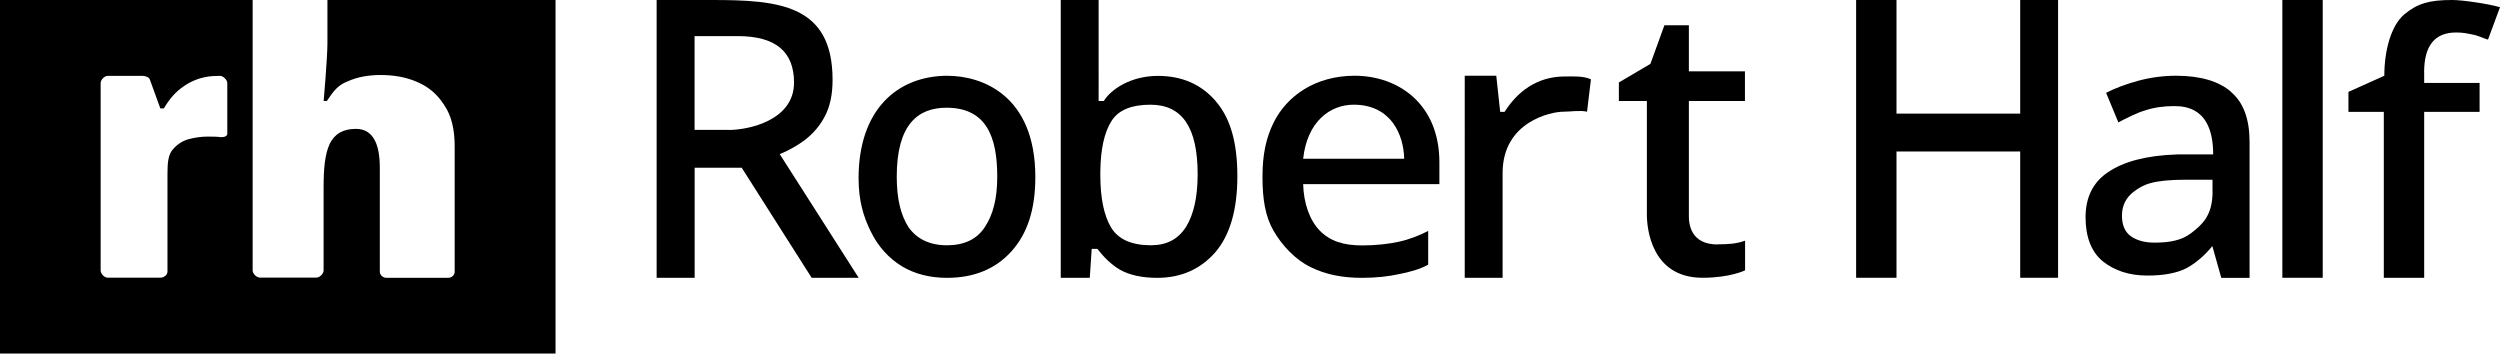
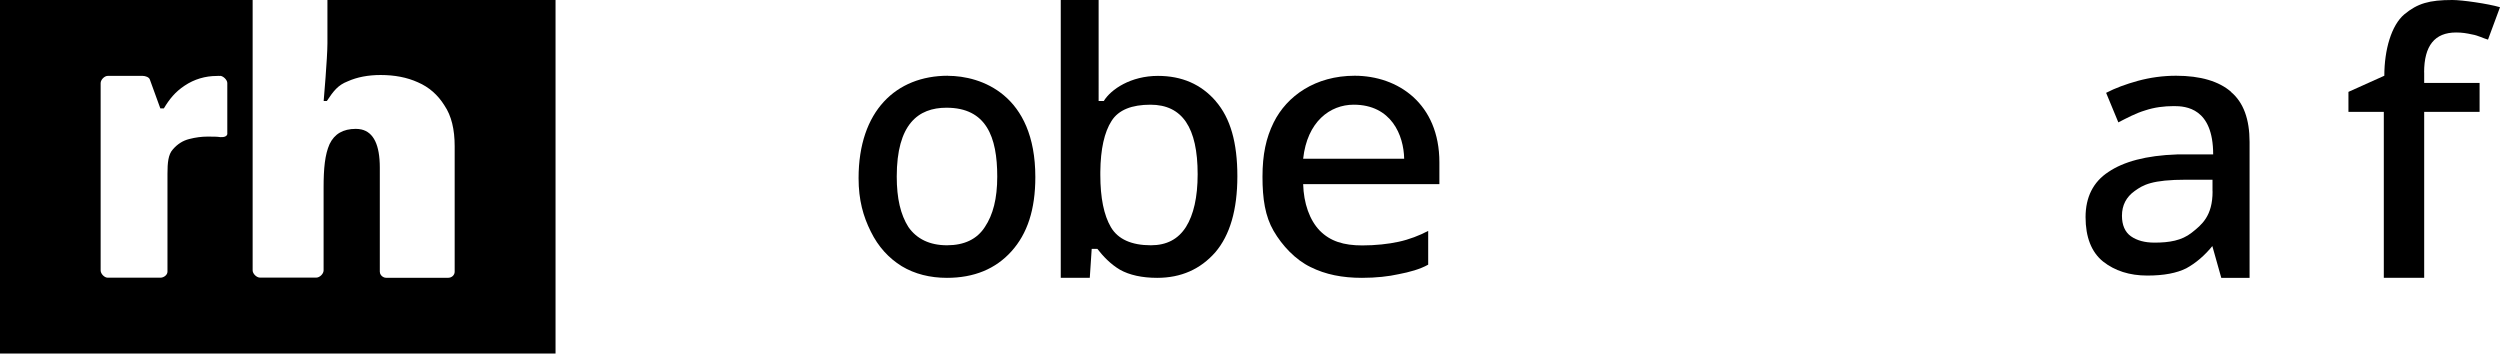
<svg xmlns="http://www.w3.org/2000/svg" id="Layer_1" data-name="Layer 1" viewBox="0 0 339.31 47.98">
-   <path d="M105.82,20.92c1.2-.48,2.36-1.13,3.46-1.95,1.1-.86,2.02-1.92,2.69-3.22.7-1.34,1.03-2.96,1.03-4.92,0-10.26-7.35-10.83-16.43-10.83h-7.45v37.7h5.16v-14.93h6.39l9.49,14.93h6.38l-10.71-16.78ZM98.88,17.63h-4.61V4.9h5.86c5.14,0,7.64,2.11,7.64,6.31,0,5.11-6.12,6.43-8.89,6.43Z" />
  <path d="M128.65,10.28c-7.01,0-12.12,4.76-12.12,13.9,0,2.98.63,5.19,1.66,7.25,1.01,2.06,2.43,3.6,4.2,4.7,1.76,1.06,3.84,1.58,6.13,1.58,3.67,0,6.6-1.2,8.76-3.6,2.16-2.4,3.24-5.66,3.24-10.08,0-11.21-7.37-13.74-11.88-13.74ZM133.67,30.81c-1.06,1.65-2.79,2.48-5.14,2.48s-4.11-.86-5.24-2.48c-1.06-1.68-1.58-3.86-1.58-6.85,0-7.11,2.91-9.34,6.75-9.34,5.41,0,6.89,3.96,6.89,9.34,0,3-.57,5.19-1.68,6.85Z" />
  <path d="M165.01,13.73c-1.99-2.3-4.61-3.43-7.85-3.43-3.68,0-6.38,1.82-7.35,3.41h-.7V0h-5.14v37.7h3.94l.26-3.92h.77c.77.99,1.78,2.07,3.07,2.83,1.28.72,3,1.1,5.05,1.1,3.24,0,5.86-1.17,7.88-3.46,1.99-2.33,3-5.76,3-10.33s-.94-7.88-2.93-10.18ZM160.96,30.81c-1.06,1.66-2.62,2.48-4.76,2.48-2.62,0-4.46-.82-5.42-2.45-.96-1.63-1.44-4.01-1.44-7.09v-.41c.03-3.12.55-5.4,1.52-6.92.96-1.53,2.79-2.21,5.28-2.21,4.34,0,6.41,3.12,6.41,9.44,0,3.12-.55,5.5-1.59,7.16Z" />
  <path d="M195.36,22.04c0-7.99-5.64-11.76-11.5-11.76-5.31,0-9.2,2.72-11,6.36-1.03,2.09-1.51,4.34-1.51,7.35s.36,5.36,1.51,7.35c1.18,2.02,2.96,3.91,5,4.9,2.06,1.03,4.34,1.47,6.99,1.47,1.92,0,3.62-.19,5-.5,1.42-.27,2.9-.67,3.99-1.29v-4.58c-1.17.62-2.6,1.17-3.99,1.47-1.39.31-3.19.5-4.95.5-2.55,0-4.35-.57-5.77-2-1.39-1.44-2.19-3.72-2.26-6.32h18.49v-2.96ZM176.87,21.54c.55-5.04,3.65-7.33,6.86-7.33,5.12,0,6.79,4.15,6.85,7.33h-13.71Z" />
-   <path d="M212.36,10.38c1.1,0,2.49-.1,3.57.38l-.53,4.4c-.89-.22-2.26,0-3.22,0-1.61,0-8.24,1.32-8.24,8.33v14.21h-5.14V10.28h4.28l.53,4.9h.6c1.71-2.69,4.35-4.8,8.16-4.8Z" />
-   <path d="M233.15,33.16c1.4,0,2.57-.07,3.7-.5v4.03s-2.01,1.01-5.77,1.01c-6.99,0-7.56-6.77-7.56-8.57v-15.42h-3.8v-2.52l4.28-2.52,1.9-5.24h3.32v6.25h7.61v4.03h-7.61v15.37c-.05,1.41.29,4.1,3.91,4.1l.02-.02Z" />
-   <path d="M279.33,37.7h-5.14v-17.14h-16.79v17.14h-5.48V0h5.48v15.42h16.79V0h5.14v37.7Z" />
  <path d="M302.84,12.49c-1.66-1.46-4.18-2.21-7.49-2.21-1.8,0-3.51.24-5.18.69-1.63.45-3.07.98-4.32,1.63l1.66,4.01c1.13-.58,2.37-1.25,3.65-1.63,1.23-.41,2.55-.58,3.89-.58,1.63,0,5.33.26,5.33,6.56h-4.9c-4.22.14-7.27.99-9.32,2.38-2.07,1.35-3.1,3.43-3.1,6.13s.79,4.75,2.38,6.03c1.59,1.25,3.58,1.9,6,1.9,2.28,0,3.99-.34,5.28-.98,1.27-.69,2.52-1.73,3.65-3.15h-.14l1.25,4.44h3.84v-18.44c0-3.08-.82-5.36-2.52-6.79h.03ZM300.3,25.98c0,3.34-1.46,4.52-2.83,5.6-1.37,1.08-3.05,1.35-5.06,1.35-1.32,0-2.38-.29-3.19-.86-.81-.57-1.22-1.53-1.22-2.79,0-1.42.58-2.54,1.73-3.36,1.15-.82,2.3-1.53,7.03-1.53h3.53v1.58Z" />
-   <path d="M315.25,37.7h-5.48V0h5.48v37.7Z" />
  <path d="M329.02,9.82v1.44h7.52v3.92h-7.52v22.52h-5.48V15.18h-4.8v-2.71l4.87-2.19c0-3.53.96-6.85,2.71-8.33,1.8-1.49,3.38-1.95,6.53-1.95,1.32,0,4.83.5,6.46.98l-1.63,4.4c-.62-.17-1.35-.57-2.14-.7-.77-.17-1.37-.27-2.19-.27-2.91,0-4.34,1.8-4.34,5.42h.02Z" />
  <path d="M44.44,0v5.88c0,1.95-.51,7.83-.51,7.83h.43c.91-1.37,1.51-2.16,2.83-2.67,1.29-.58,2.79-.86,4.47-.86,1.87,0,3.56.31,5.06.99,1.51.65,2.71,1.71,3.6,3.14.96,1.41,1.39,3.27,1.39,5.54v17.03c0,.45-.39.82-.87.82h-8.43c-.12,0-.23-.02-.33-.07-.31-.13-.53-.42-.53-.76v-14.12c0-3.07-.84-4.8-2.5-5.18-.24-.05-.49-.08-.76-.08-1.73,0-2.9.69-3.56,2.07-.63,1.41-.81,3.29-.81,5.88v11.26c0,.45-.51.98-1.01.98h-7.61c-.48,0-1.01-.53-1.01-.98V0H0v47.98h75.4V0h-30.97ZM30.86,18.11c0,.43-.51.53-.96.5-.45-.07-.94-.07-1.75-.07-.75,0-1.59.1-2.47.33-.84.21-1.59.67-2.23,1.42-.62.69-.72,1.8-.72,3.32v13.26c0,.45-.5.82-.96.82h-7.15c-.45,0-.96-.53-.96-.98V11.28c0-.45.51-.98.96-.98h4.76c.34,0,.86.17.96.5l1.42,3.91h.48c.75-1.25,1.53-2.23,2.81-3.08,1.32-.89,2.84-1.32,4.34-1.32.27,0,.21-.03.48,0l.02-.02c.41.03.96.55.96.98v6.85Z" />
</svg>